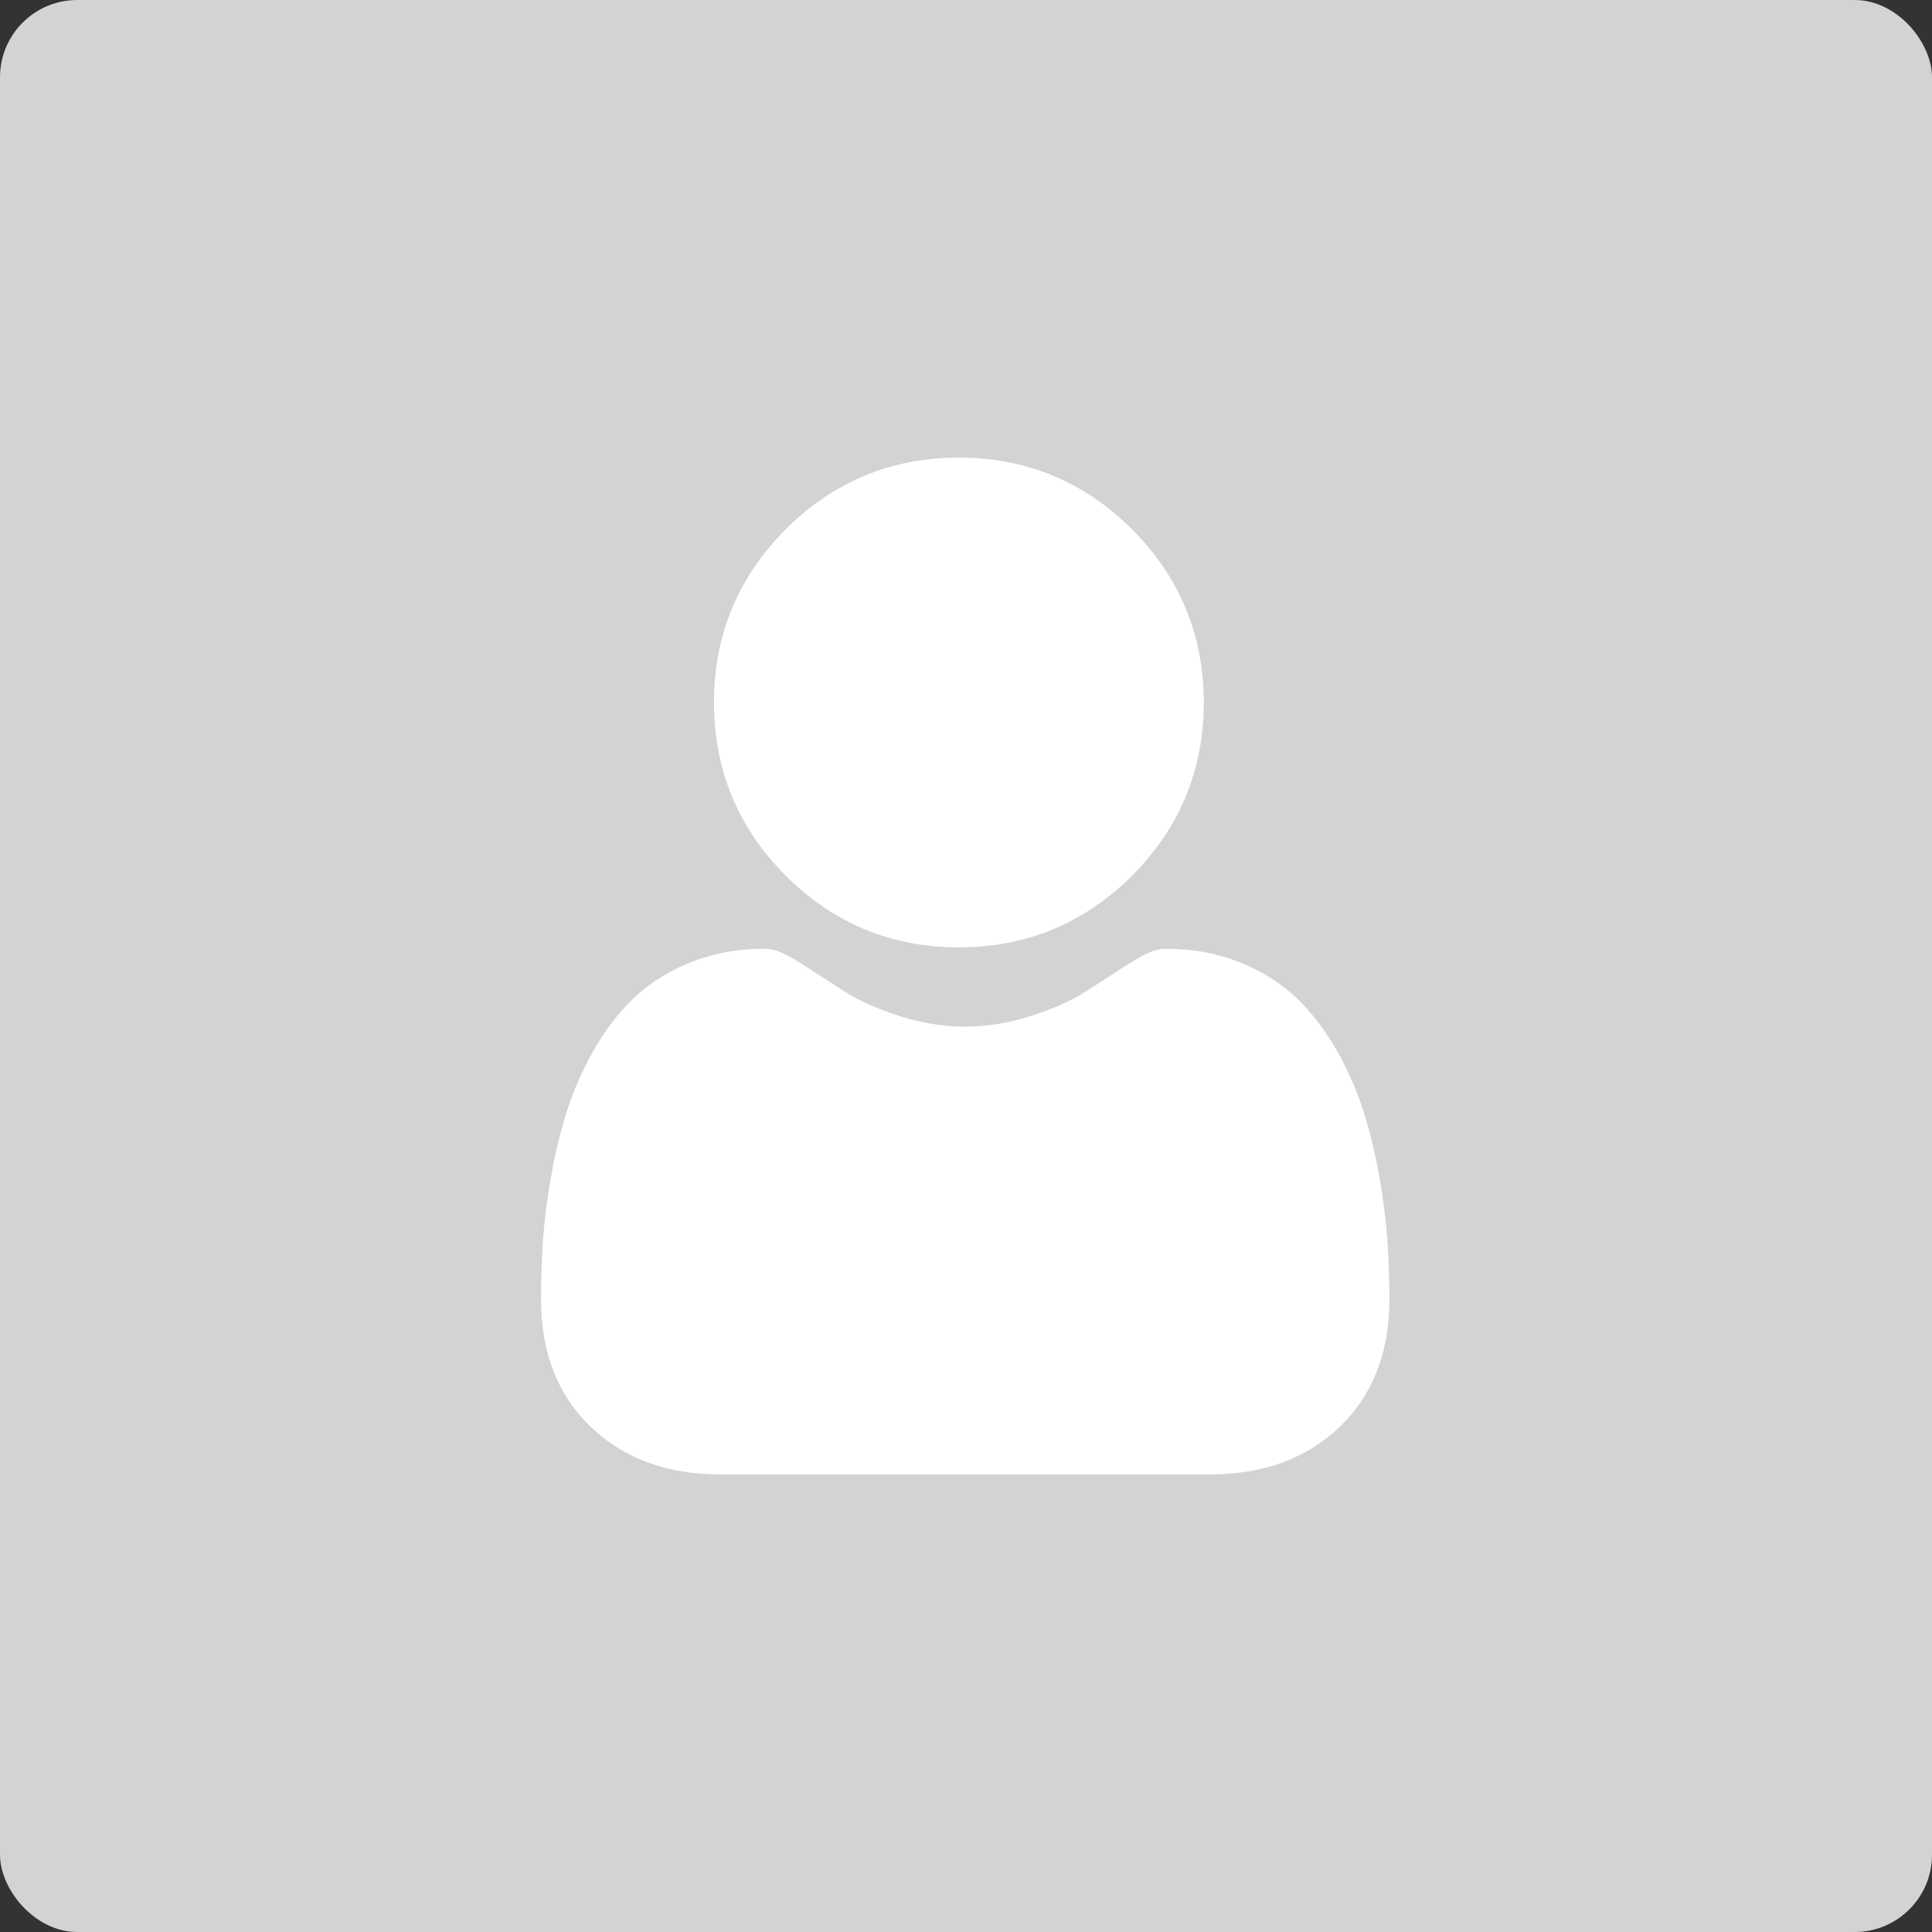
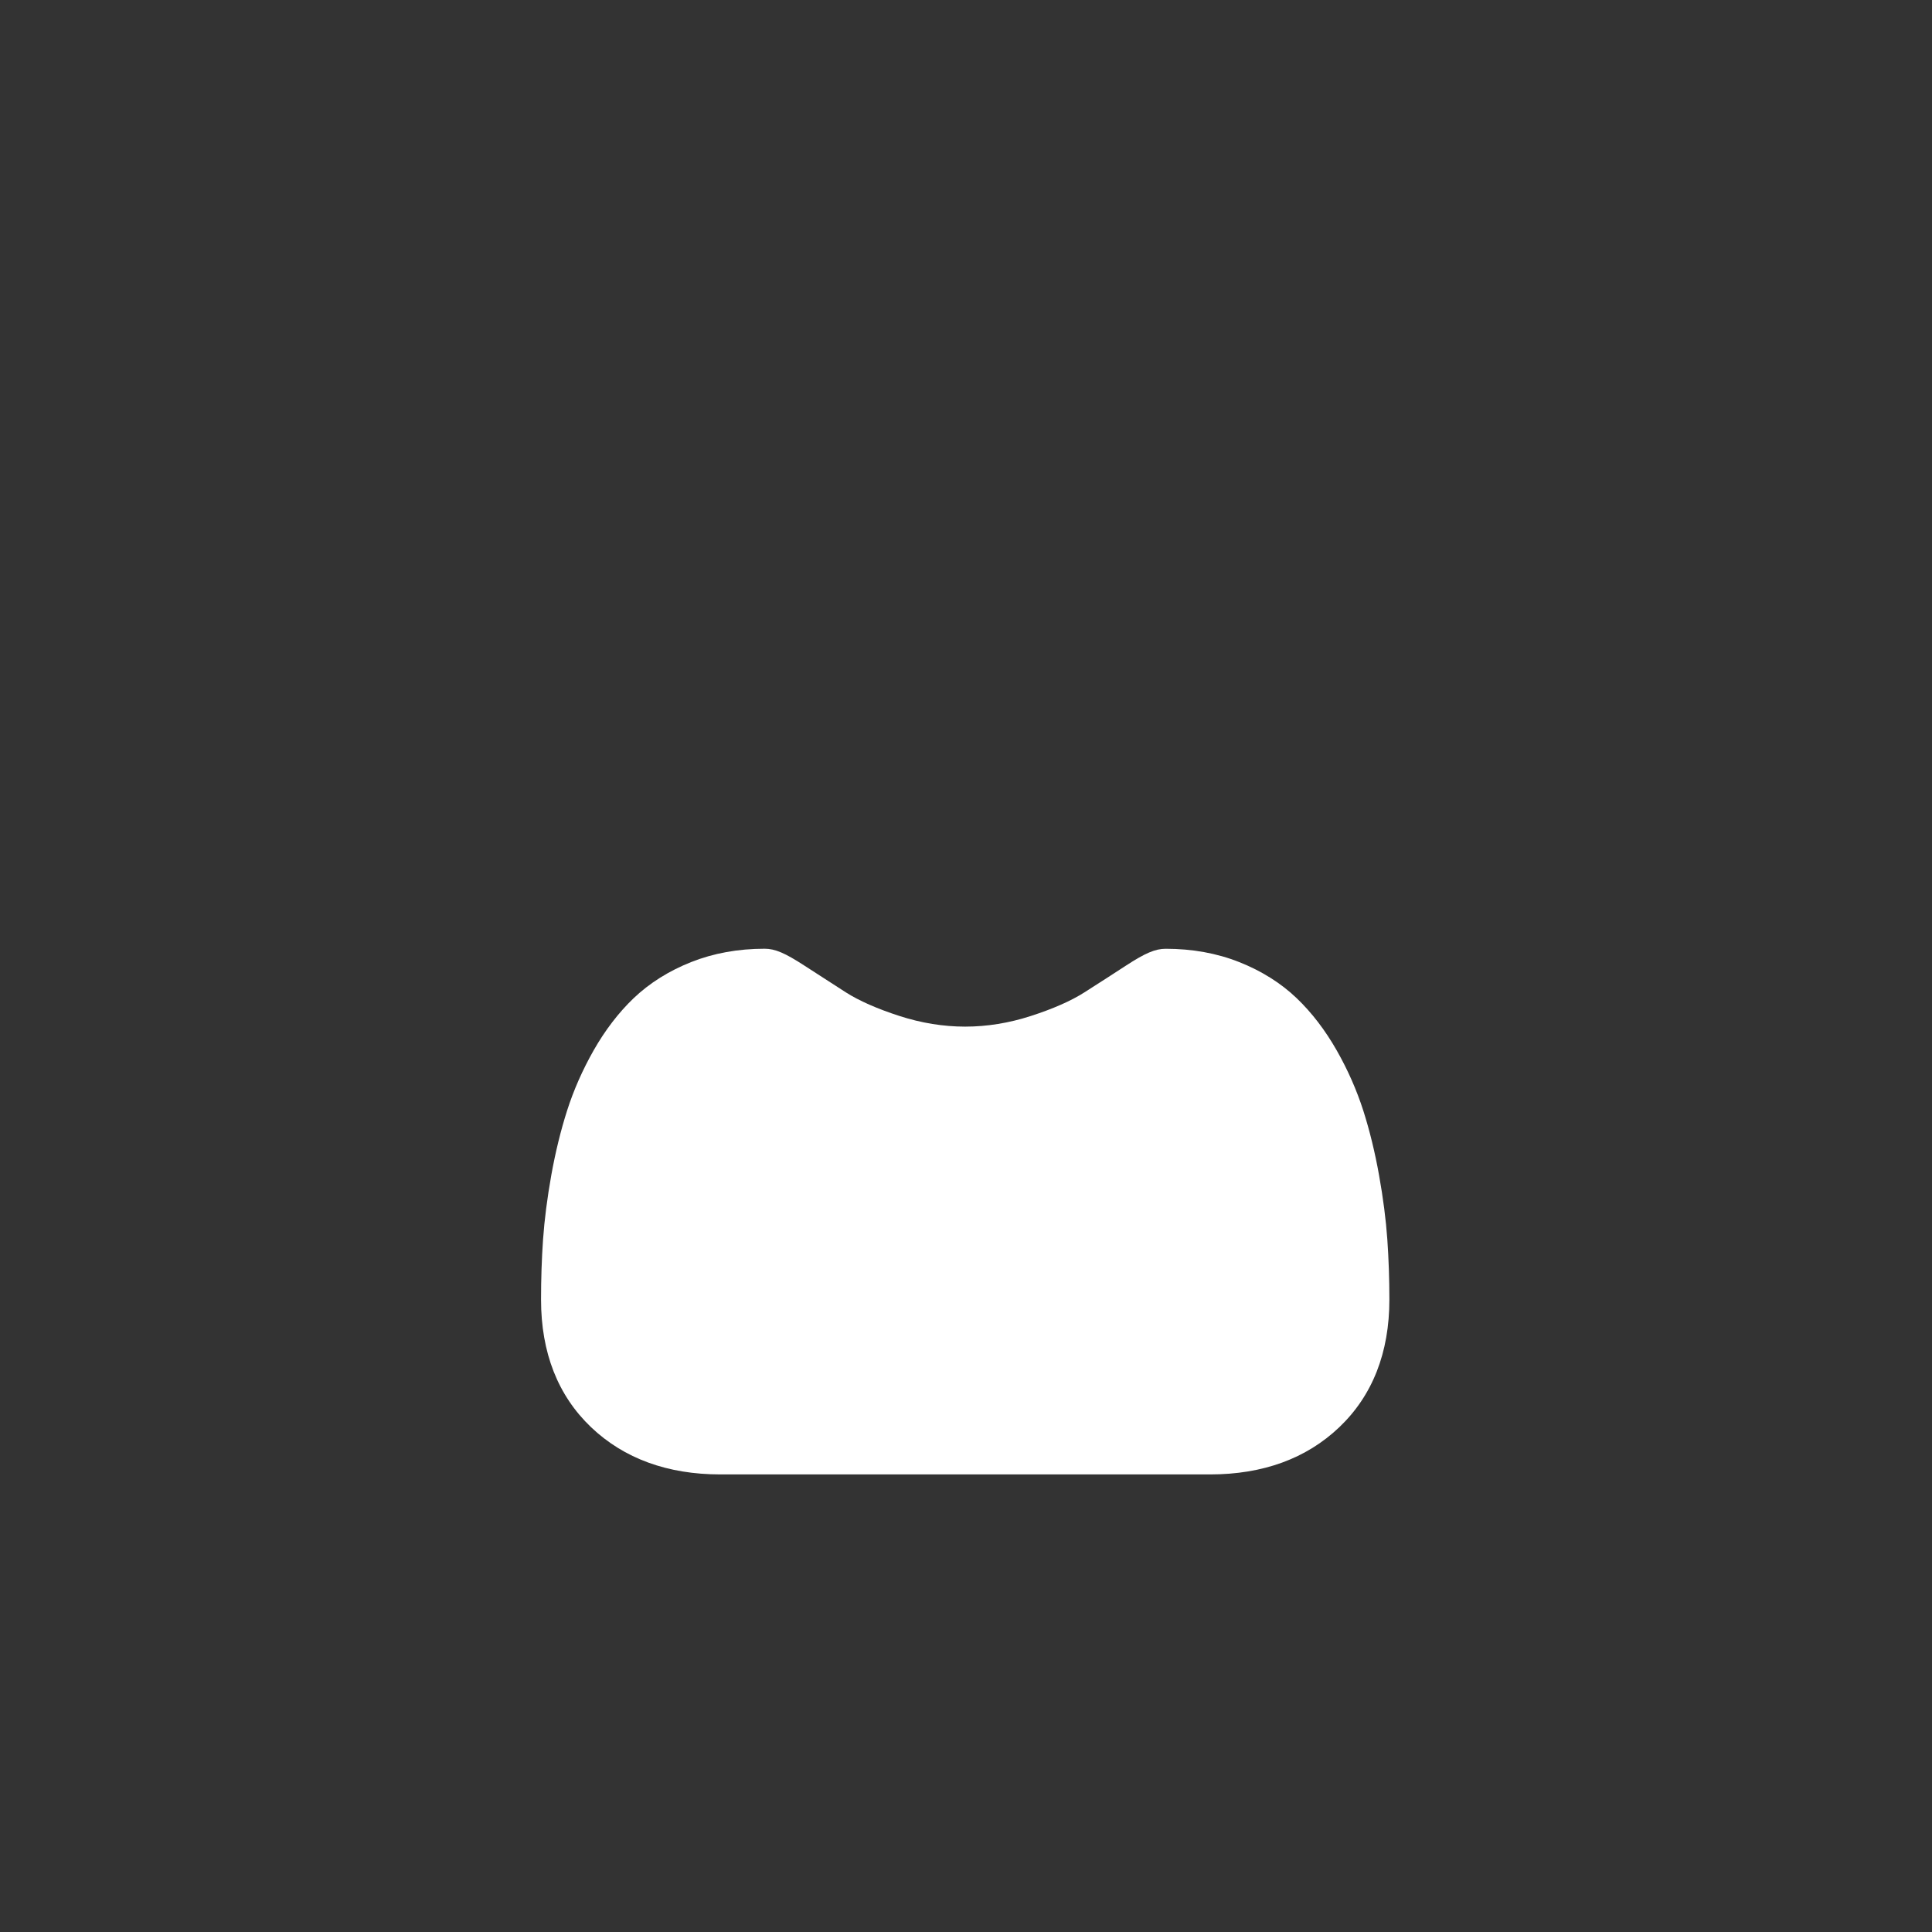
<svg xmlns="http://www.w3.org/2000/svg" width="50" height="50" viewBox="0 0 50 50" fill="none">
  <rect x="0" y="0" width="50" height="50" fill="#333333" stroke="none" />
-   <rect width="50" height="50" rx="2" fill="#D3D3D3" />
-   <path d="M24.816 24.518C26.557 24.518 28.065 23.894 29.297 22.662C30.529 21.429 31.154 19.922 31.154 18.18C31.154 16.439 30.529 14.931 29.297 13.699C28.065 12.467 26.557 11.842 24.816 11.842C23.074 11.842 21.566 12.467 20.334 13.699C19.102 14.931 18.477 16.439 18.477 18.18C18.477 19.922 19.102 21.43 20.334 22.662C21.567 23.894 23.074 24.518 24.816 24.518Z" fill="white" />
  <path d="M35.904 32.077C35.868 31.565 35.796 31.005 35.69 30.415C35.584 29.82 35.446 29.257 35.282 28.743C35.111 28.211 34.88 27.686 34.594 27.184C34.297 26.662 33.949 26.207 33.558 25.833C33.149 25.442 32.648 25.127 32.069 24.898C31.492 24.669 30.853 24.554 30.169 24.554C29.9 24.554 29.64 24.664 29.138 24.991C28.83 25.192 28.468 25.425 28.065 25.682C27.721 25.902 27.253 26.108 26.677 26.294C26.114 26.476 25.543 26.569 24.979 26.569C24.415 26.569 23.843 26.476 23.28 26.294C22.704 26.108 22.237 25.902 21.892 25.683C21.493 25.427 21.132 25.195 20.818 24.99C20.317 24.664 20.057 24.553 19.789 24.553C19.104 24.553 18.465 24.669 17.888 24.898C17.31 25.127 16.809 25.442 16.399 25.833C16.008 26.207 15.66 26.662 15.363 27.184C15.078 27.686 14.846 28.211 14.676 28.743C14.512 29.257 14.374 29.82 14.267 30.415C14.162 31.005 14.09 31.564 14.054 32.078C14.019 32.582 14.002 33.104 14.002 33.632C14.002 35.006 14.438 36.118 15.299 36.938C16.15 37.747 17.275 38.158 18.643 38.158H31.315C32.683 38.158 33.808 37.748 34.659 36.938C35.52 36.118 35.957 35.006 35.957 33.632C35.957 33.102 35.939 32.579 35.904 32.077Z" fill="white" />
</svg>